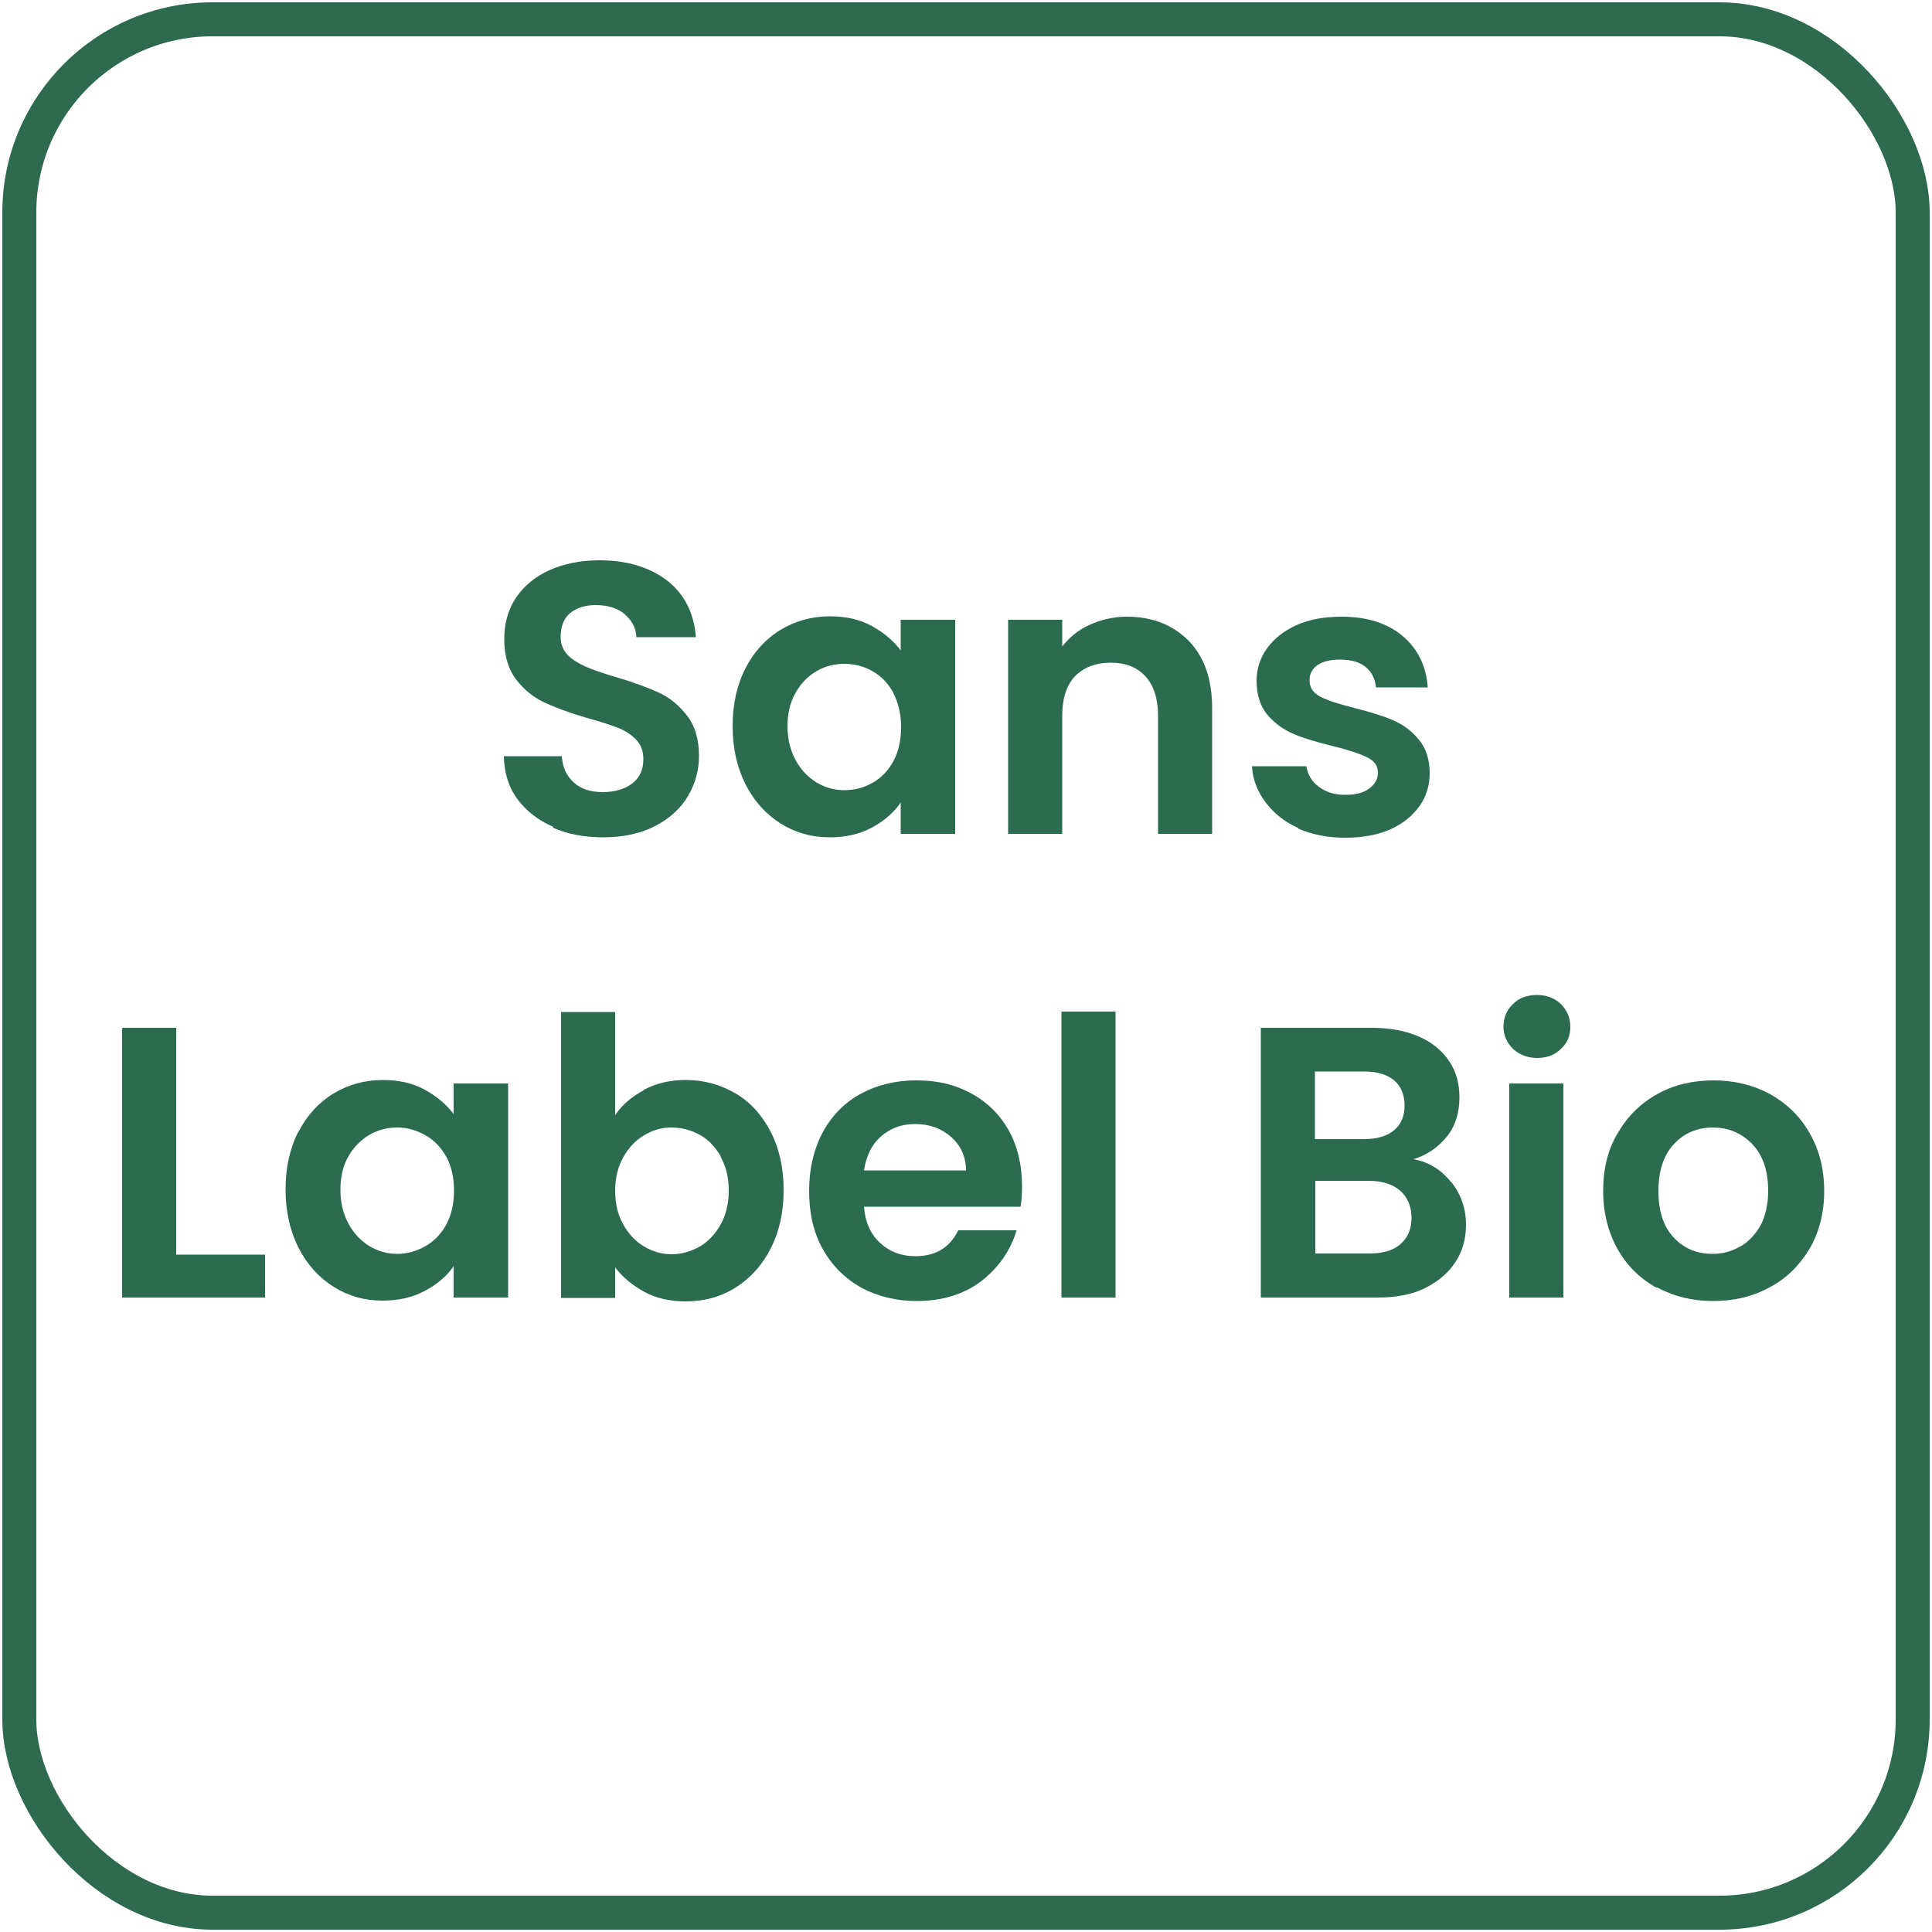
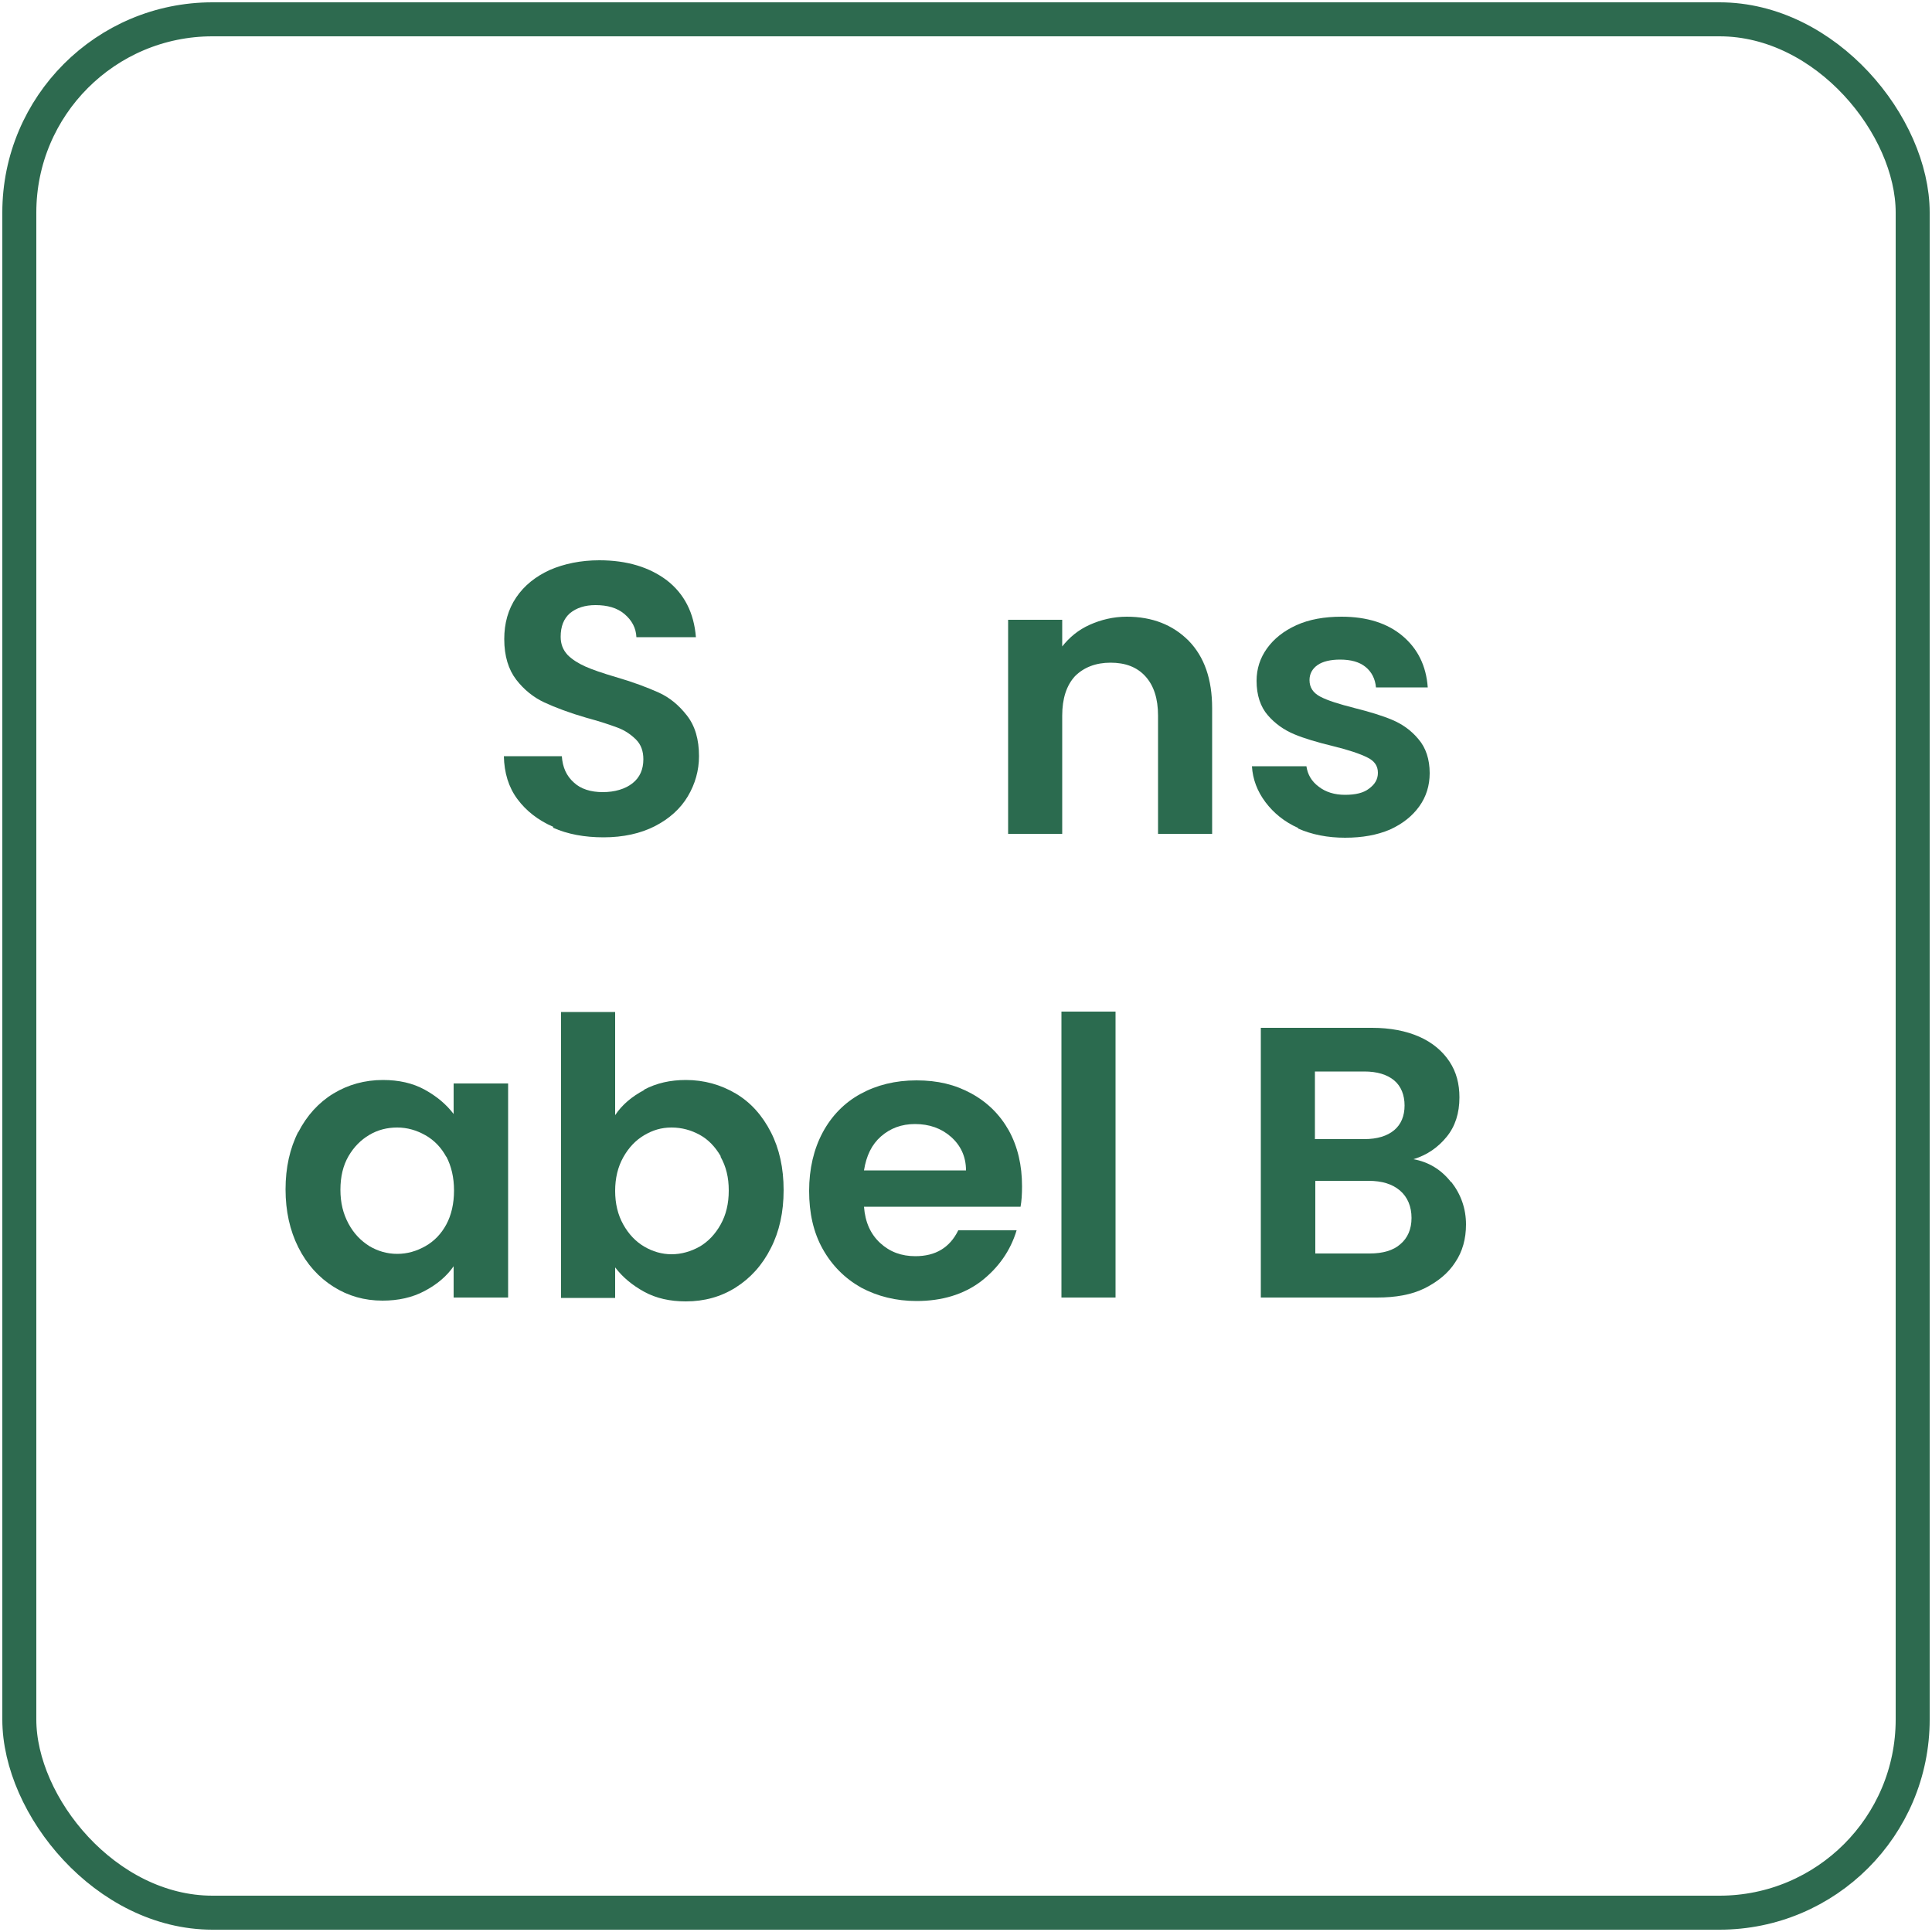
<svg xmlns="http://www.w3.org/2000/svg" id="Calque_1" width="50" height="50" viewBox="0 0 50 50">
  <defs>
    <style>.cls-1{stroke:#2d6a4f;stroke-miterlimit:10;stroke-width:.88px;}.cls-1,.cls-2{fill:none;}.cls-3{fill:#2b6b4f;}.cls-4{clip-path:url(#clippath);}</style>
    <clipPath id="clippath">
      <rect class="cls-2" width="50" height="50" />
    </clipPath>
  </defs>
  <g class="cls-4">
    <rect class="cls-1" x=".5" y=".5" width="49" height="49" rx="5" ry="5" />
  </g>
  <g>
    <path class="cls-3" d="M14.32,21.4c-.39-.17-.7-.41-.93-.72-.23-.31-.34-.68-.35-1.11h1.5c.02,.29,.12,.51,.31,.68,.18,.17,.44,.25,.75,.25s.58-.08,.77-.23,.28-.36,.28-.62c0-.21-.06-.38-.19-.51-.13-.13-.29-.24-.48-.31s-.45-.16-.79-.25c-.45-.13-.82-.27-1.1-.4-.28-.13-.53-.33-.73-.59-.2-.26-.31-.61-.31-1.05,0-.41,.1-.77,.31-1.08s.5-.54,.87-.71c.37-.16,.8-.25,1.28-.25,.72,0,1.3,.18,1.75,.52,.45,.35,.7,.84,.75,1.47h-1.54c-.01-.24-.12-.44-.31-.6s-.44-.23-.75-.23c-.27,0-.49,.07-.66,.21-.16,.14-.24,.34-.24,.61,0,.19,.06,.34,.18,.47,.12,.12,.28,.22,.46,.3,.18,.08,.44,.17,.78,.27,.45,.13,.82,.27,1.11,.4s.53,.33,.74,.6c.21,.27,.31,.62,.31,1.05,0,.37-.1,.72-.29,1.04s-.48,.58-.85,.77c-.37,.19-.82,.29-1.33,.29-.49,0-.93-.08-1.31-.25Z" />
-     <path class="cls-3" d="M19.29,17.3c.22-.43,.53-.77,.91-1,.38-.23,.81-.35,1.28-.35,.41,0,.77,.08,1.08,.25s.56,.38,.75,.63v-.79h1.41v5.54h-1.41v-.81c-.18,.26-.43,.48-.75,.65-.32,.17-.68,.25-1.09,.25-.47,0-.89-.12-1.27-.36-.38-.24-.69-.58-.91-1.02-.22-.44-.33-.94-.33-1.5s.11-1.06,.33-1.49Zm3.83,.63c-.13-.24-.31-.43-.54-.56-.23-.13-.47-.19-.73-.19s-.5,.06-.72,.19-.4,.31-.54,.56c-.14,.24-.21,.53-.21,.86s.07,.62,.21,.88,.32,.44,.54,.58c.22,.13,.46,.2,.72,.2s.5-.06,.73-.19c.23-.13,.41-.32,.54-.56,.13-.24,.2-.54,.2-.88s-.07-.63-.2-.88Z" />
    <path class="cls-3" d="M30.76,16.58c.41,.42,.61,1,.61,1.75v3.25h-1.4v-3.06c0-.44-.11-.78-.33-1.02-.22-.24-.52-.35-.9-.35s-.69,.12-.92,.35c-.22,.24-.33,.58-.33,1.02v3.06h-1.4v-5.54h1.4v.69c.19-.24,.42-.43,.71-.56s.61-.21,.96-.21c.66,0,1.19,.21,1.6,.62Z" />
    <path class="cls-3" d="M33.6,21.43c-.36-.16-.64-.39-.85-.67-.21-.28-.33-.59-.35-.93h1.41c.03,.21,.13,.39,.32,.53,.18,.14,.41,.21,.68,.21s.48-.05,.62-.16c.15-.11,.23-.24,.23-.41,0-.18-.09-.31-.28-.4-.18-.09-.47-.19-.88-.29-.41-.1-.75-.2-1.01-.31-.26-.11-.49-.27-.68-.49-.19-.22-.29-.52-.29-.89,0-.31,.09-.59,.27-.84s.43-.45,.76-.6c.33-.15,.72-.22,1.17-.22,.66,0,1.19,.17,1.58,.5,.39,.33,.61,.77,.65,1.33h-1.34c-.02-.22-.11-.4-.27-.53-.16-.13-.38-.19-.66-.19-.25,0-.45,.05-.58,.14s-.21,.22-.21,.39c0,.19,.09,.33,.28,.43s.48,.19,.87,.29c.4,.1,.73,.2,.99,.31,.26,.11,.49,.27,.68,.5,.19,.22,.29,.52,.29,.88,0,.32-.09,.61-.27,.86-.18,.25-.43,.45-.76,.6-.33,.14-.71,.21-1.16,.21s-.86-.08-1.22-.24Z" />
-     <path class="cls-3" d="M4.56,32.47h2.3v1.11H3.16v-6.98h1.4v5.87Z" />
    <path class="cls-3" d="M7.72,29.3c.22-.43,.53-.77,.91-1,.38-.23,.81-.35,1.28-.35,.41,0,.77,.08,1.08,.25s.56,.38,.75,.63v-.79h1.41v5.54h-1.41v-.81c-.18,.26-.43,.47-.75,.64-.32,.17-.68,.25-1.09,.25-.47,0-.89-.12-1.27-.36-.38-.24-.69-.58-.91-1.02-.22-.44-.33-.94-.33-1.5s.11-1.06,.33-1.49Zm3.83,.64c-.13-.24-.31-.43-.54-.56-.23-.13-.47-.2-.73-.2s-.5,.06-.72,.19-.4,.31-.54,.55c-.14,.24-.21,.53-.21,.87s.07,.62,.21,.88,.32,.44,.54,.58c.22,.13,.46,.2,.72,.2s.5-.07,.73-.2c.23-.13,.41-.32,.54-.56,.13-.24,.2-.54,.2-.88s-.07-.63-.2-.88Z" />
    <path class="cls-3" d="M16.67,28.2c.32-.17,.68-.25,1.08-.25,.47,0,.9,.12,1.29,.35s.69,.57,.91,1c.22,.43,.33,.93,.33,1.5s-.11,1.07-.33,1.5c-.22,.44-.53,.78-.91,1.02-.38,.24-.81,.36-1.29,.36-.41,0-.77-.08-1.08-.25s-.56-.38-.75-.63v.79h-1.4v-7.4h1.4v2.67c.18-.27,.43-.48,.75-.65Zm1.98,1.72c-.14-.24-.32-.43-.54-.55s-.46-.19-.73-.19-.49,.07-.71,.2c-.22,.13-.4,.32-.54,.57-.14,.25-.21,.54-.21,.87s.07,.62,.21,.87c.14,.25,.32,.44,.54,.57,.22,.13,.46,.2,.71,.2s.5-.07,.73-.2c.22-.13,.4-.32,.54-.57,.14-.25,.21-.54,.21-.88s-.07-.62-.21-.87Z" />
    <path class="cls-3" d="M26.41,31.23h-4.05c.03,.4,.17,.71,.42,.94s.55,.34,.91,.34c.52,0,.89-.22,1.11-.67h1.51c-.16,.53-.47,.97-.92,1.32-.45,.34-1.01,.51-1.67,.51-.53,0-1.01-.12-1.44-.35-.42-.24-.75-.57-.99-1-.24-.43-.35-.93-.35-1.5s.12-1.08,.35-1.51c.23-.43,.56-.77,.98-1s.9-.35,1.45-.35,1,.11,1.42,.34c.42,.23,.74,.55,.97,.96,.23,.42,.34,.9,.34,1.44,0,.2-.01,.38-.04,.54Zm-1.41-.94c0-.36-.14-.65-.39-.87-.25-.22-.56-.33-.93-.33-.35,0-.64,.11-.88,.32-.24,.21-.38,.5-.44,.88h2.63Z" />
    <path class="cls-3" d="M28.87,26.18v7.4h-1.4v-7.4h1.4Z" />
    <path class="cls-3" d="M37.56,30.59c.25,.32,.38,.69,.38,1.1,0,.37-.09,.7-.28,.98-.18,.28-.45,.5-.79,.67s-.76,.24-1.23,.24h-3.01v-6.98h2.88c.47,0,.88,.08,1.22,.23s.6,.37,.78,.64c.18,.27,.26,.58,.26,.93,0,.41-.11,.75-.33,1.02s-.5,.47-.86,.58c.39,.07,.72,.27,.97,.59Zm-3.53-1.11h1.28c.33,0,.59-.08,.77-.23,.18-.15,.27-.37,.27-.64s-.09-.5-.27-.65c-.18-.15-.44-.23-.77-.23h-1.28v1.75Zm2.21,2.72c.19-.16,.29-.39,.29-.68s-.1-.54-.3-.71-.47-.25-.81-.25h-1.38v1.88h1.41c.34,0,.61-.08,.79-.24Z" />
-     <path class="cls-3" d="M39.16,27.15c-.16-.16-.25-.35-.25-.58s.08-.43,.25-.59c.16-.16,.37-.23,.62-.23s.45,.08,.61,.23c.16,.16,.25,.35,.25,.59s-.08,.43-.25,.58c-.16,.16-.37,.23-.61,.23s-.45-.08-.62-.23Zm1.3,.89v5.54h-1.4v-5.54h1.4Z" />
-     <path class="cls-3" d="M42.86,33.32c-.43-.24-.76-.57-1-1-.24-.43-.37-.93-.37-1.5s.12-1.07,.38-1.5c.25-.43,.59-.77,1.03-1.01,.43-.24,.92-.35,1.45-.35s1.02,.12,1.45,.35c.43,.24,.78,.57,1.03,1.01,.25,.43,.38,.93,.38,1.5s-.13,1.07-.38,1.5c-.26,.43-.6,.77-1.04,1-.44,.24-.92,.35-1.46,.35s-1.01-.12-1.44-.35Zm2.16-1.05c.22-.12,.4-.31,.54-.55,.13-.25,.2-.55,.2-.9,0-.53-.14-.93-.42-1.22-.28-.28-.61-.42-1.01-.42s-.74,.14-1,.42c-.27,.28-.41,.69-.41,1.22s.13,.93,.4,1.21c.26,.28,.59,.42,1,.42,.25,0,.49-.06,.71-.19Z" />
  </g>
</svg>